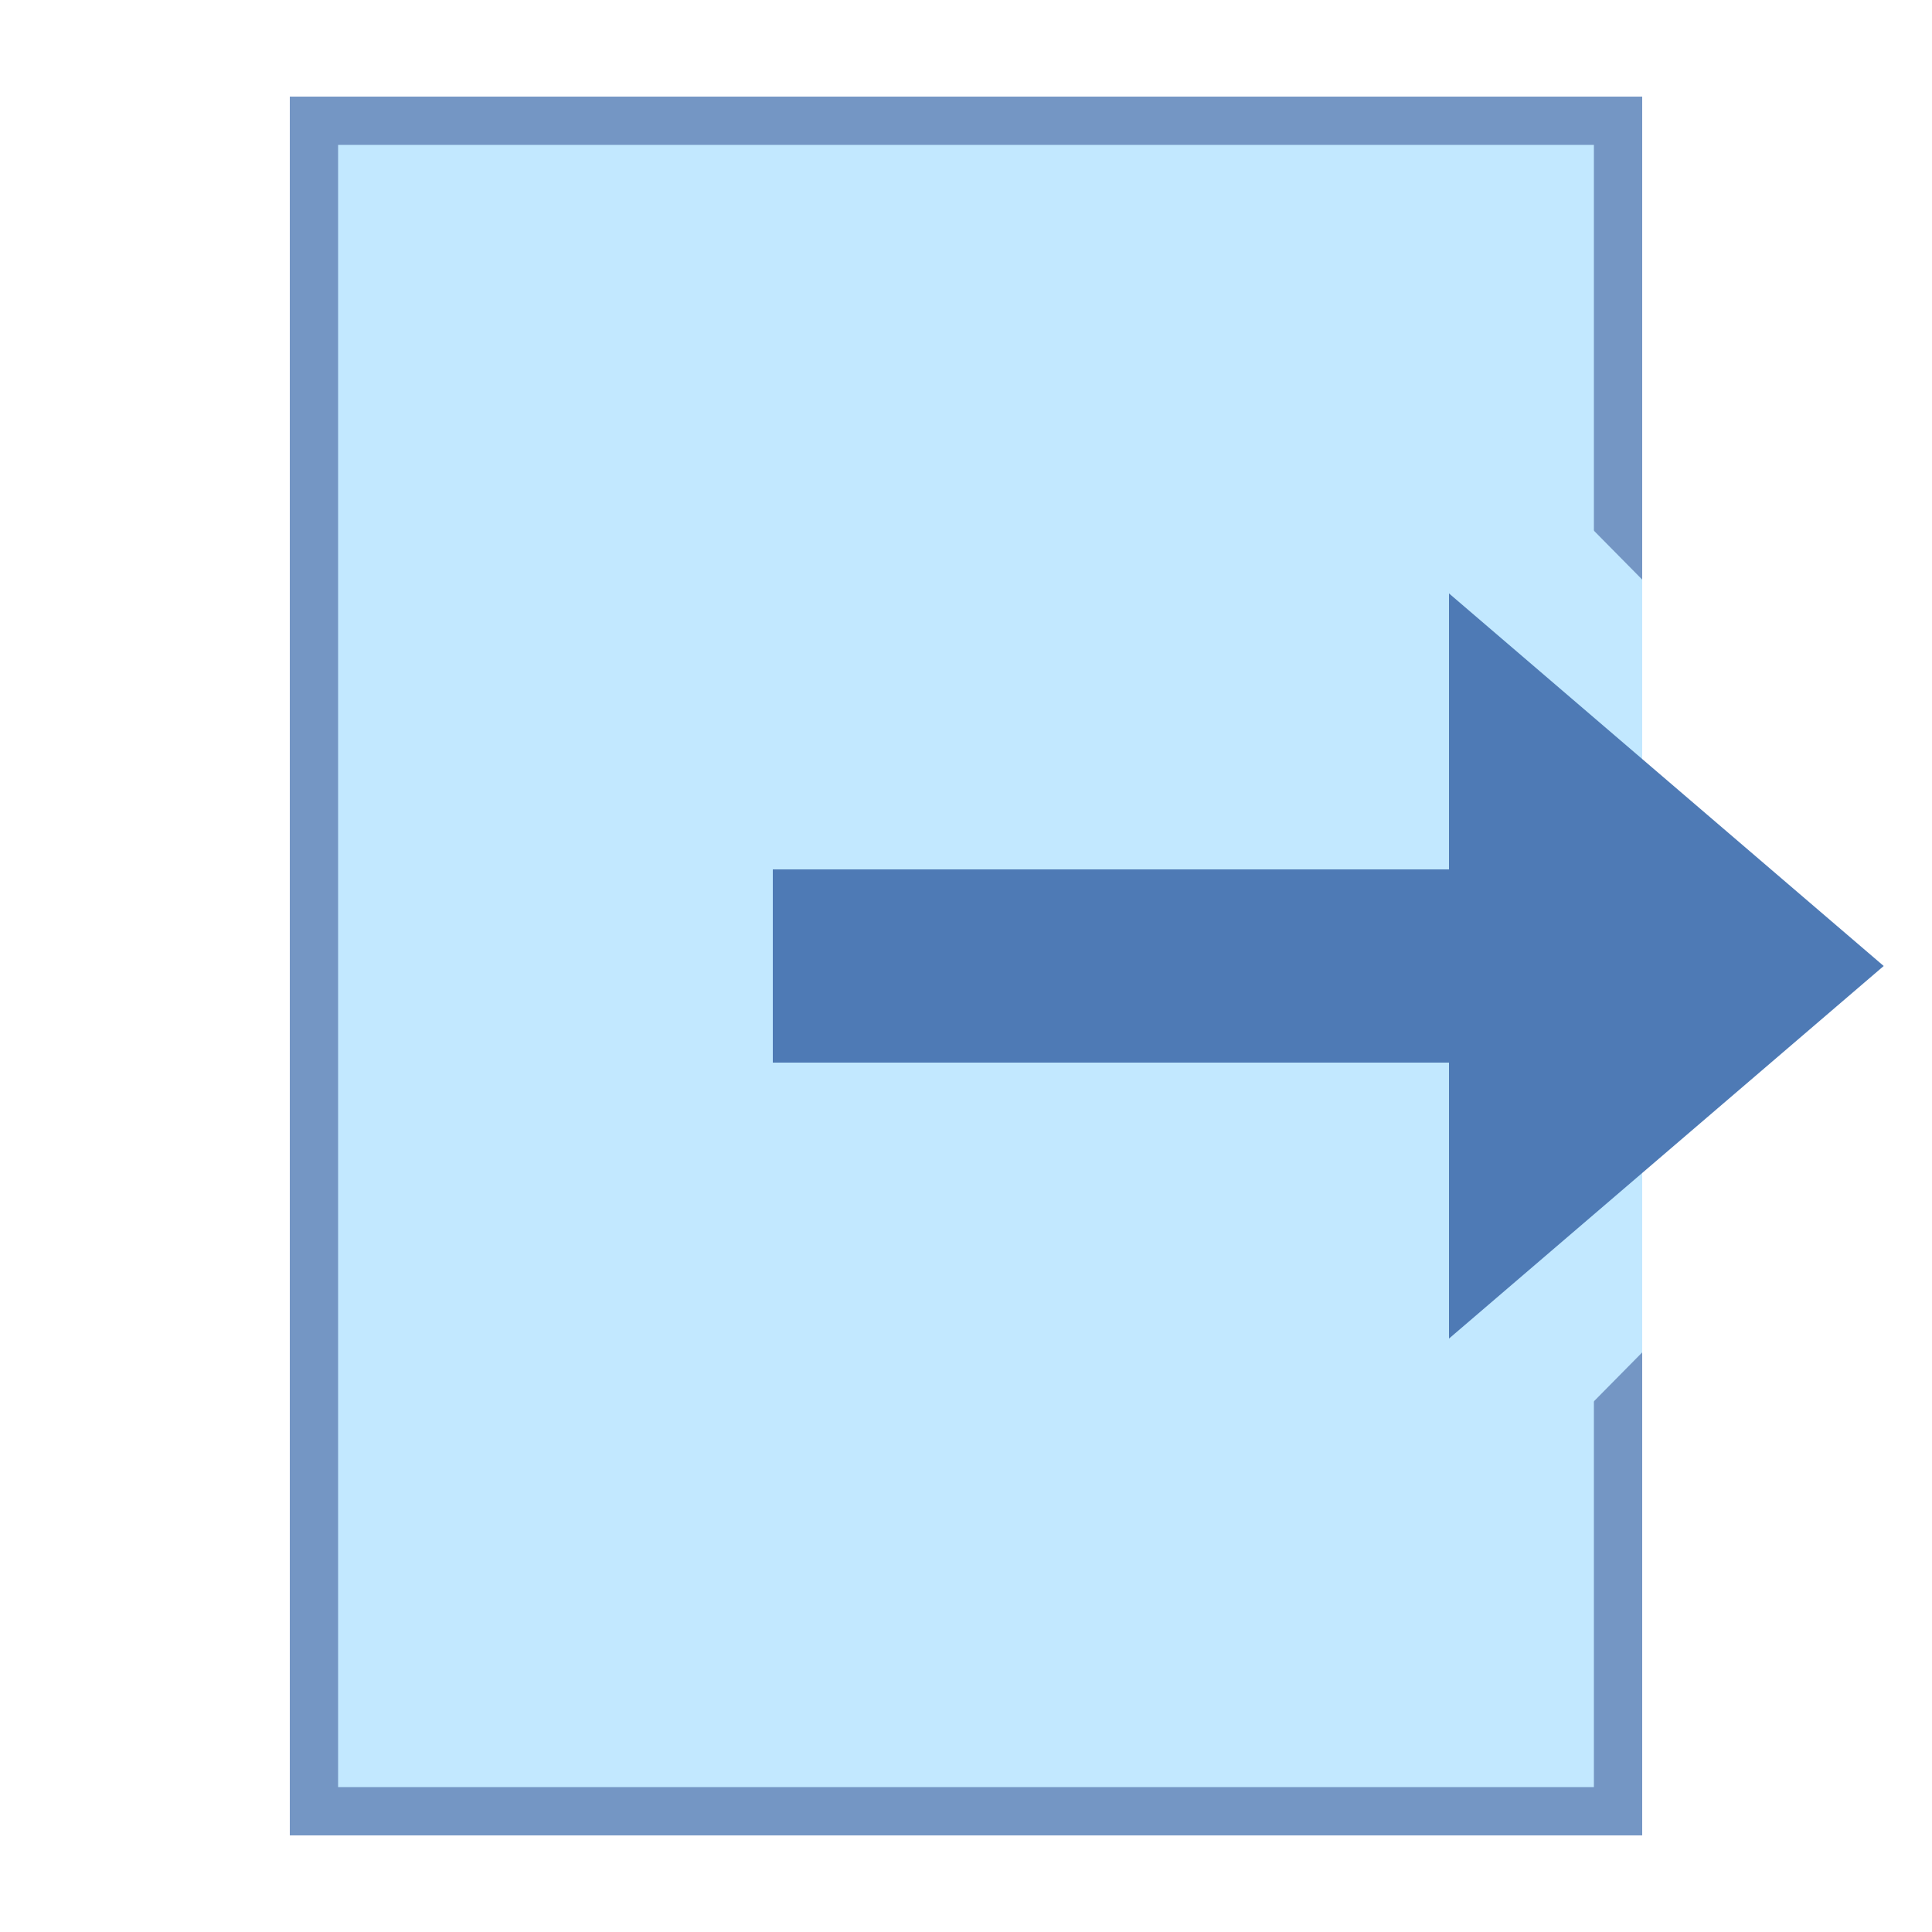
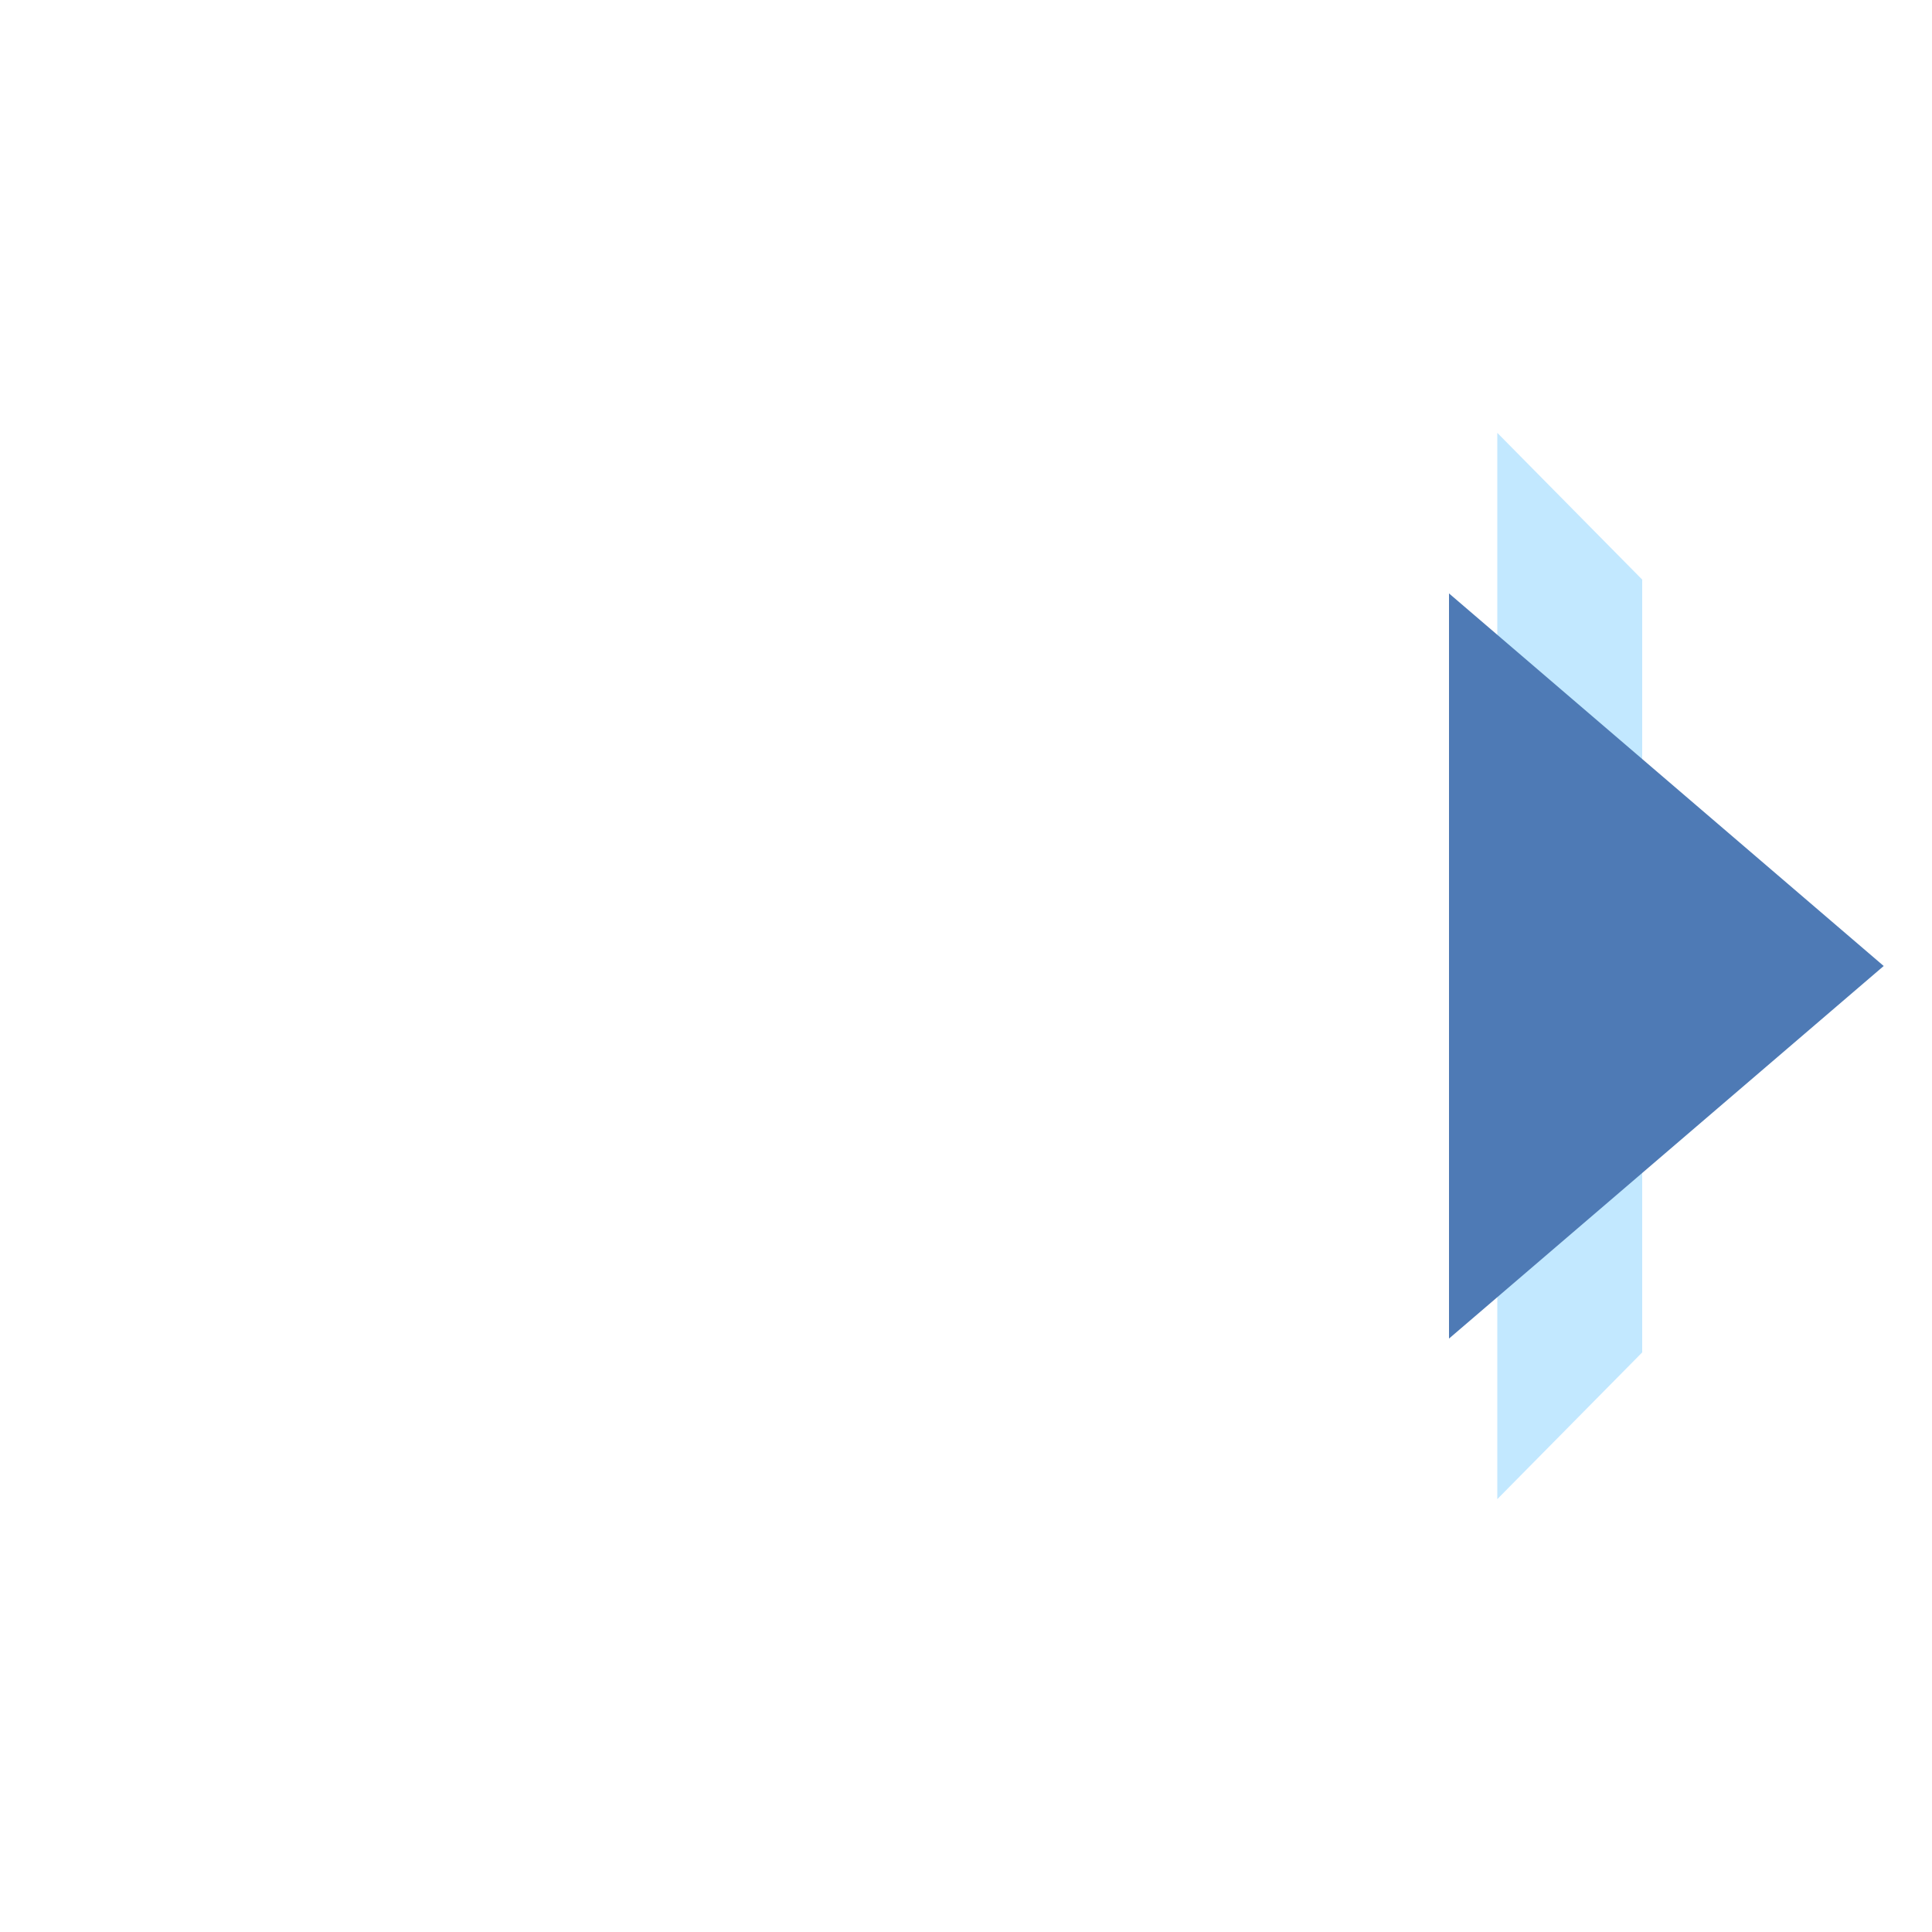
<svg xmlns="http://www.w3.org/2000/svg" viewBox="0 0 40 40" width="40px" height="40px">
-   <path fill="#c2e8ff" d="M6.5 2.5H33.5V37.5H6.5z" />
-   <path fill="#7496c4" d="M33,3v34H7V3H33 M34,2H6v36h28V2L34,2z" />
  <path fill="#c2e8ff" d="M34 12L31 8.962 31 31.038 34 28z" />
-   <path fill="#4e7ab5" d="M16 18H32V22H16z" />
  <g>
    <path fill="#4e7ab5" d="M39 20L30 12.286 30 27.714z" />
  </g>
</svg>